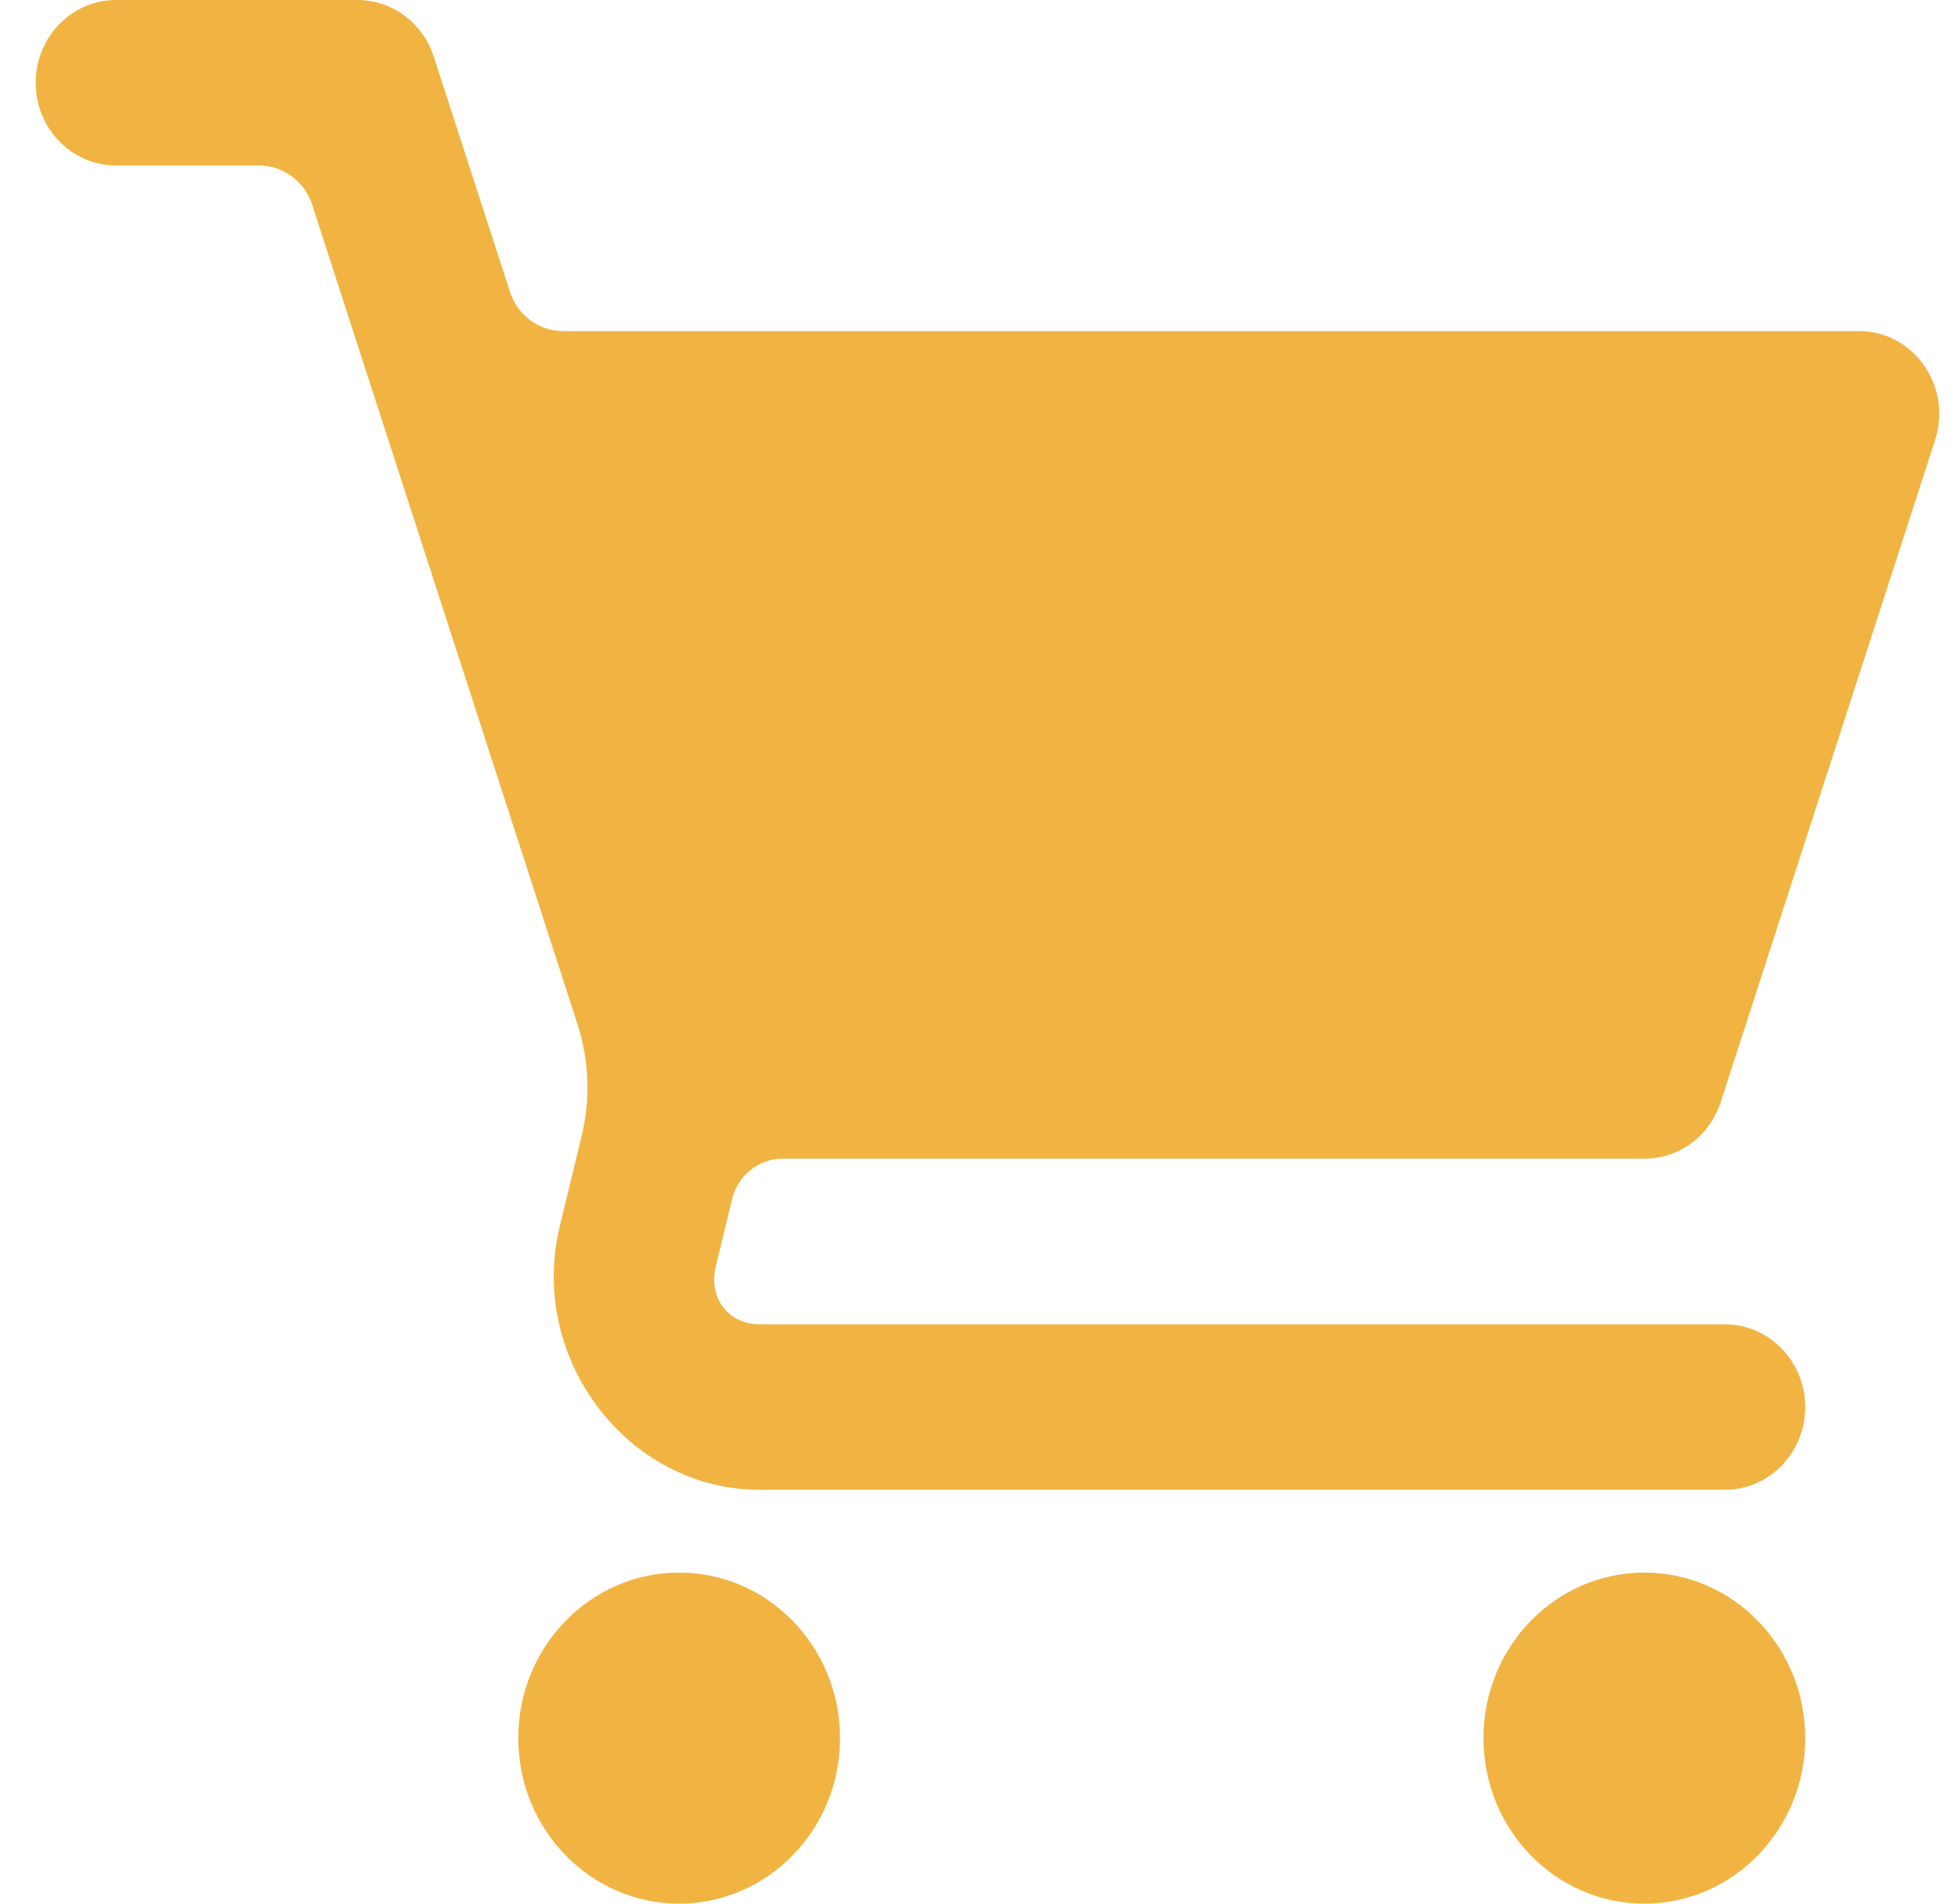
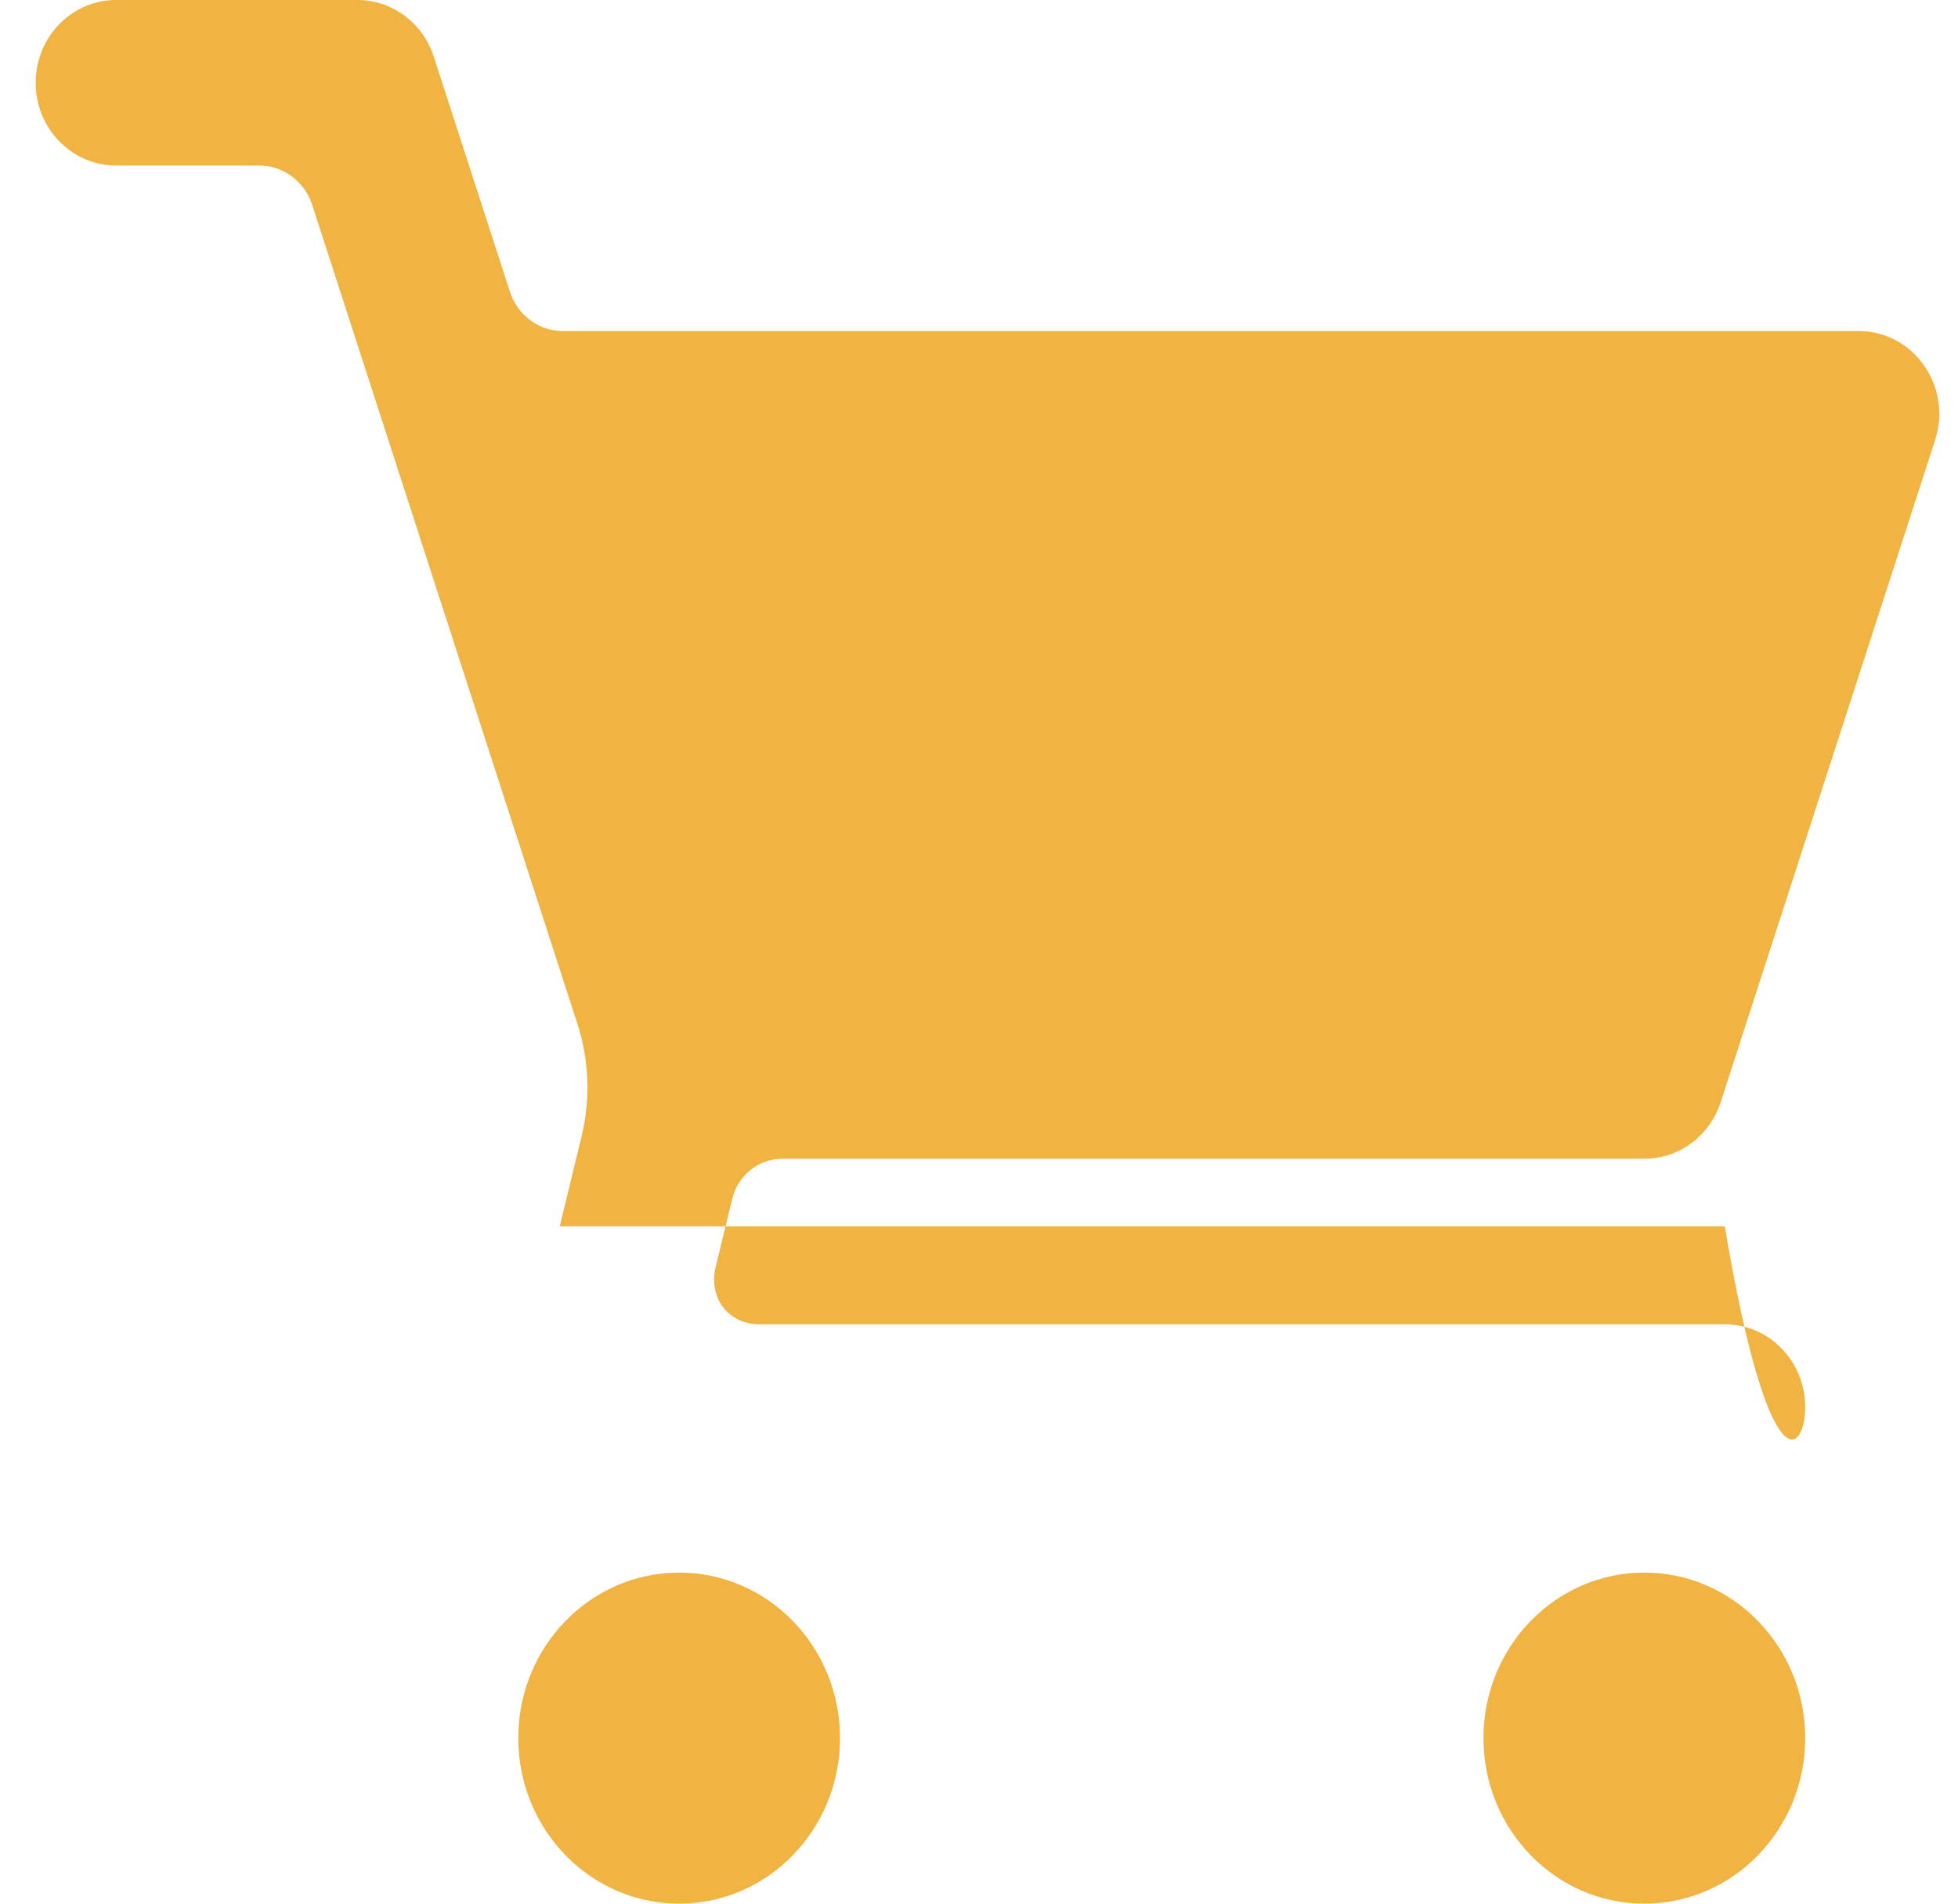
<svg xmlns="http://www.w3.org/2000/svg" width="36" height="35" viewBox="0 0 36 35" fill="none">
-   <path d="M2.135 2.09863e-07C1.318 2.09863e-07 0.656 0.681 0.656 1.522C0.656 2.362 1.318 3.043 2.135 3.043H4.766C4.982 3.043 5.192 3.113 5.366 3.243C5.541 3.372 5.672 3.555 5.74 3.765L10.615 18.82C10.832 19.488 10.859 20.208 10.693 20.891L10.292 22.547C9.703 24.971 11.537 27.391 13.966 27.391H31.712C32.529 27.391 33.191 26.71 33.191 25.87C33.191 25.029 32.529 24.348 31.712 24.348H13.966C13.39 24.348 13.02 23.862 13.16 23.287L13.463 22.042C13.514 21.832 13.632 21.644 13.799 21.511C13.965 21.377 14.171 21.304 14.382 21.304H30.233C30.87 21.305 31.435 20.886 31.637 20.264L35.579 8.09C35.899 7.104 35.185 6.086 34.175 6.087H10.35C10.134 6.087 9.924 6.017 9.75 5.888C9.575 5.758 9.444 5.575 9.376 5.365L7.975 1.04C7.774 0.419 7.208 -0 6.572 2.09863e-07H2.135ZM12.487 28.913C10.854 28.913 9.529 30.276 9.529 31.956C9.529 33.637 10.854 35 12.487 35C14.12 35 15.445 33.637 15.445 31.956C15.445 30.276 14.12 28.913 12.487 28.913ZM30.233 28.913C28.599 28.913 27.275 30.276 27.275 31.956C27.275 33.637 28.599 35 30.233 35C31.866 35 33.191 33.637 33.191 31.956C33.191 30.276 31.866 28.913 30.233 28.913Z" fill="#F1B443" />
+   <path d="M2.135 2.09863e-07C1.318 2.09863e-07 0.656 0.681 0.656 1.522C0.656 2.362 1.318 3.043 2.135 3.043H4.766C4.982 3.043 5.192 3.113 5.366 3.243C5.541 3.372 5.672 3.555 5.74 3.765L10.615 18.82C10.832 19.488 10.859 20.208 10.693 20.891L10.292 22.547H31.712C32.529 27.391 33.191 26.71 33.191 25.87C33.191 25.029 32.529 24.348 31.712 24.348H13.966C13.39 24.348 13.02 23.862 13.16 23.287L13.463 22.042C13.514 21.832 13.632 21.644 13.799 21.511C13.965 21.377 14.171 21.304 14.382 21.304H30.233C30.87 21.305 31.435 20.886 31.637 20.264L35.579 8.09C35.899 7.104 35.185 6.086 34.175 6.087H10.35C10.134 6.087 9.924 6.017 9.75 5.888C9.575 5.758 9.444 5.575 9.376 5.365L7.975 1.04C7.774 0.419 7.208 -0 6.572 2.09863e-07H2.135ZM12.487 28.913C10.854 28.913 9.529 30.276 9.529 31.956C9.529 33.637 10.854 35 12.487 35C14.12 35 15.445 33.637 15.445 31.956C15.445 30.276 14.12 28.913 12.487 28.913ZM30.233 28.913C28.599 28.913 27.275 30.276 27.275 31.956C27.275 33.637 28.599 35 30.233 35C31.866 35 33.191 33.637 33.191 31.956C33.191 30.276 31.866 28.913 30.233 28.913Z" fill="#F1B443" />
</svg>